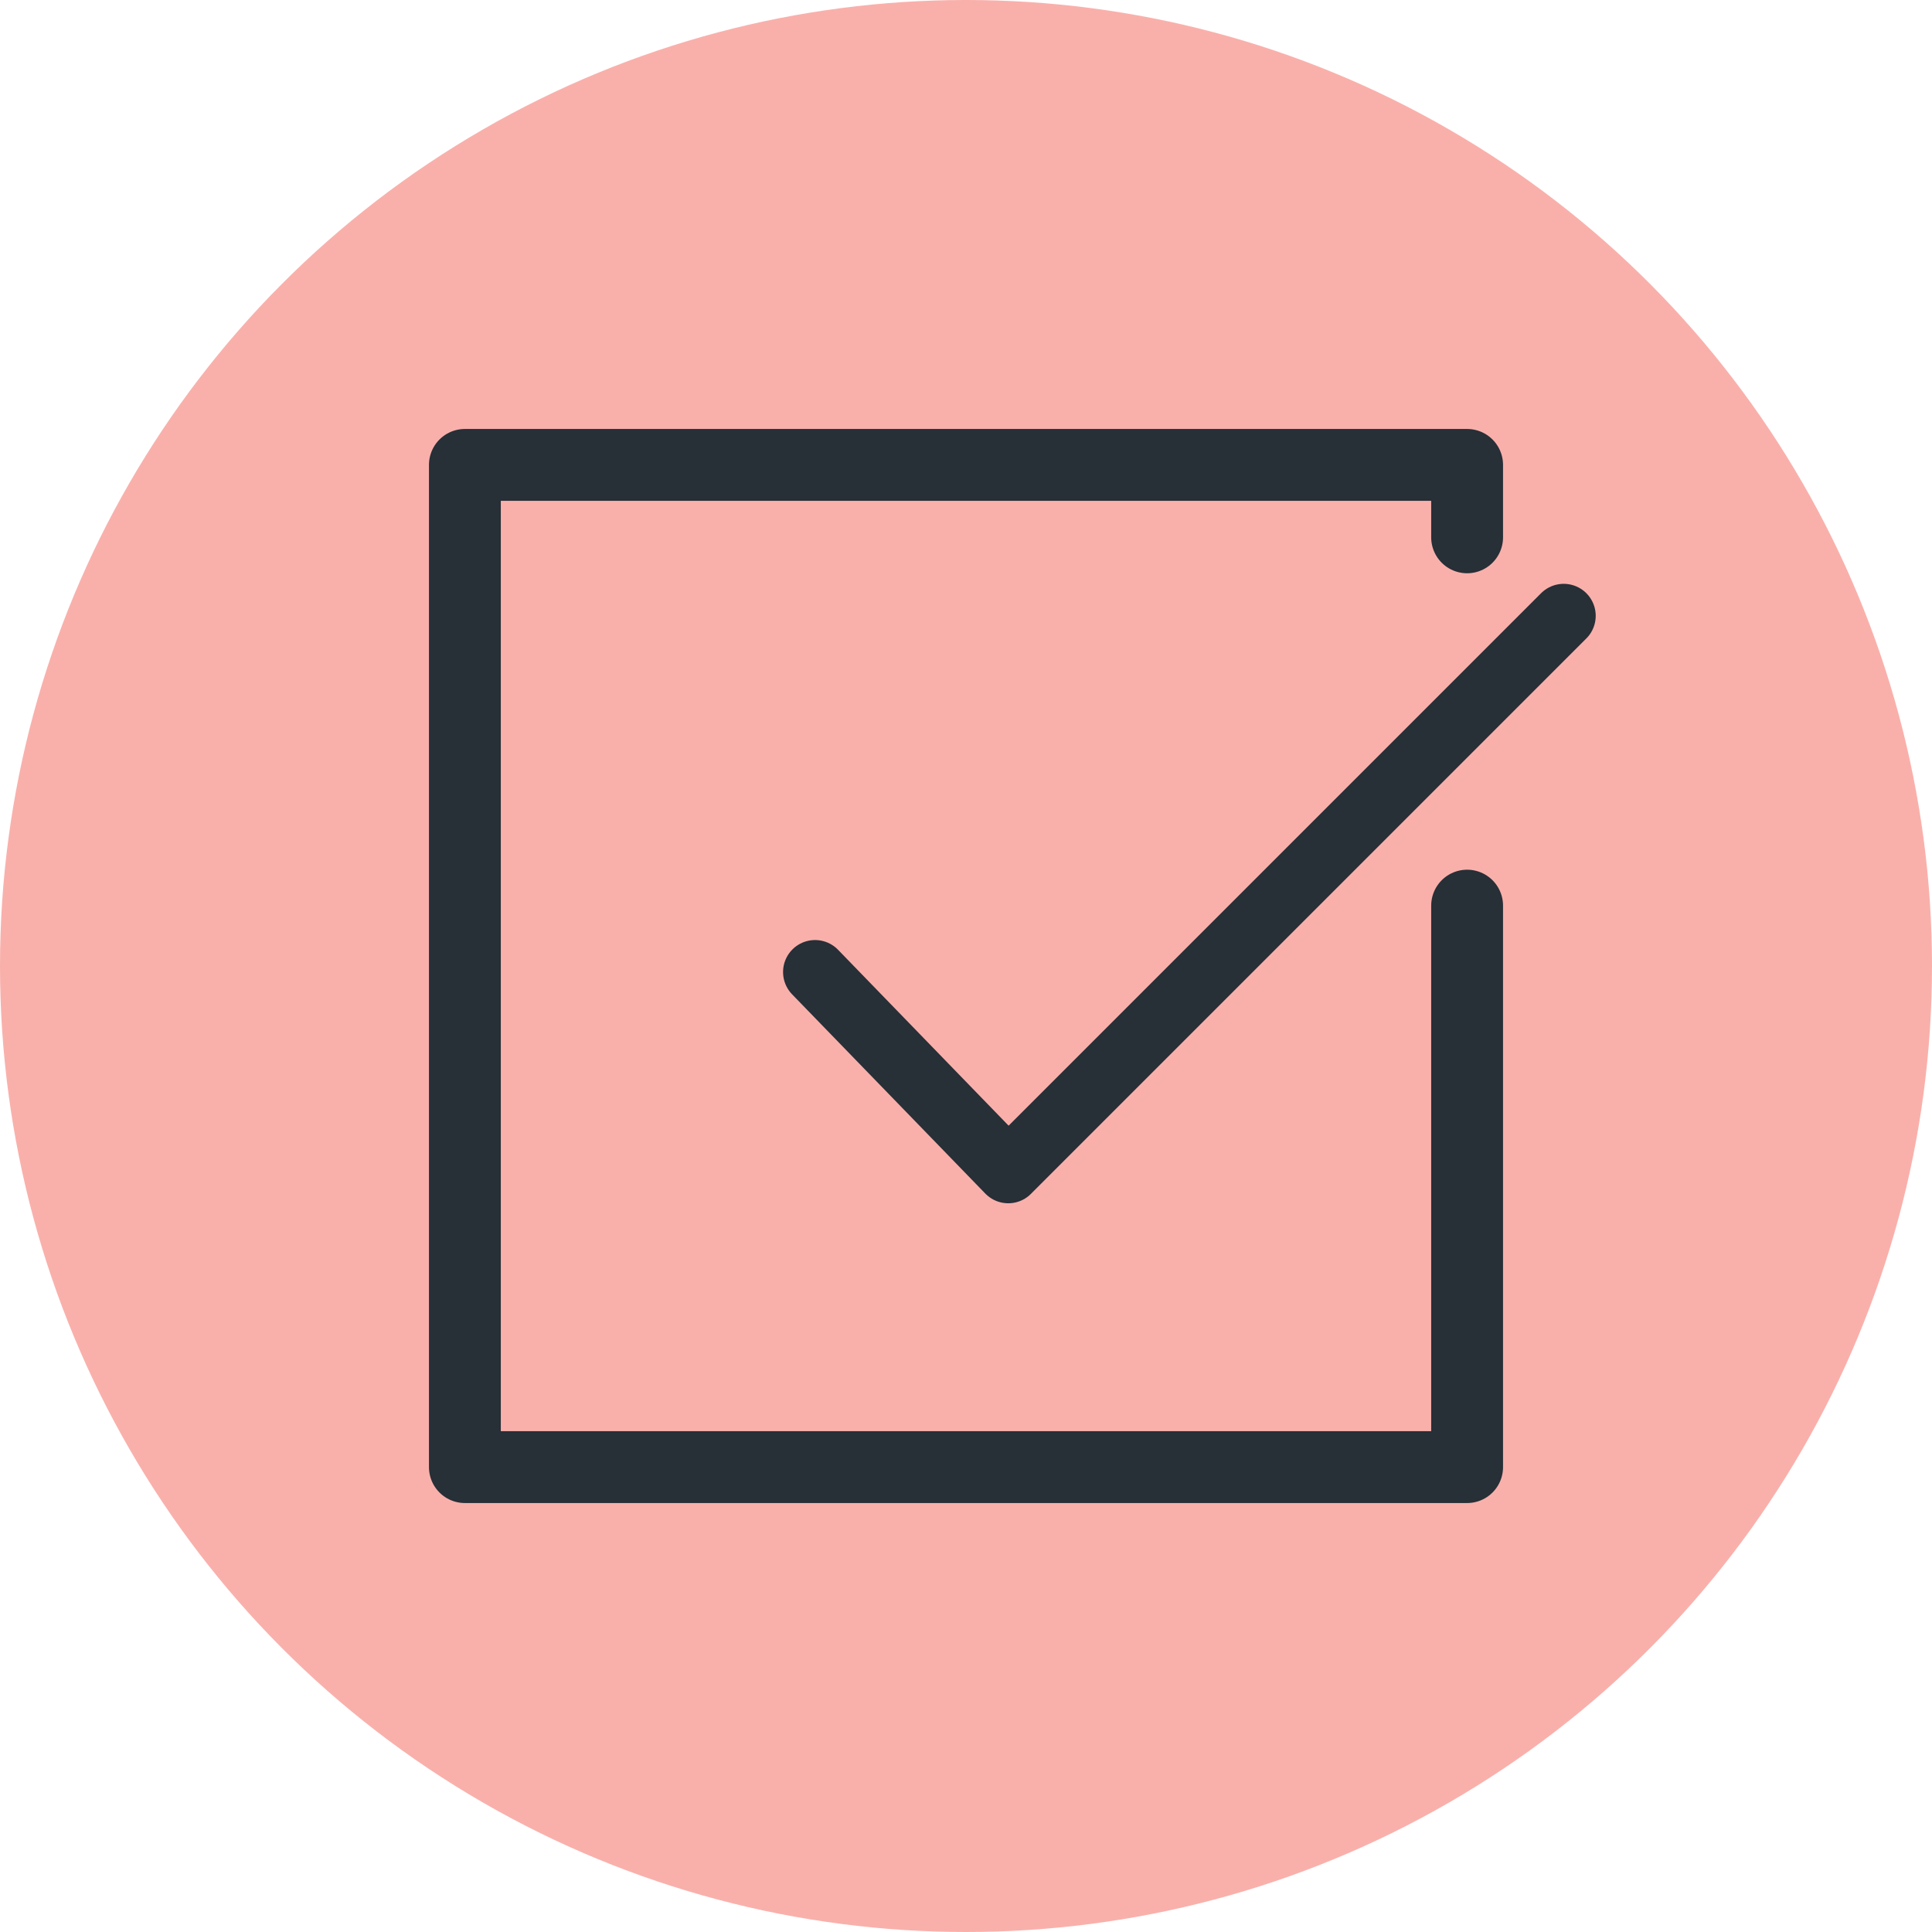
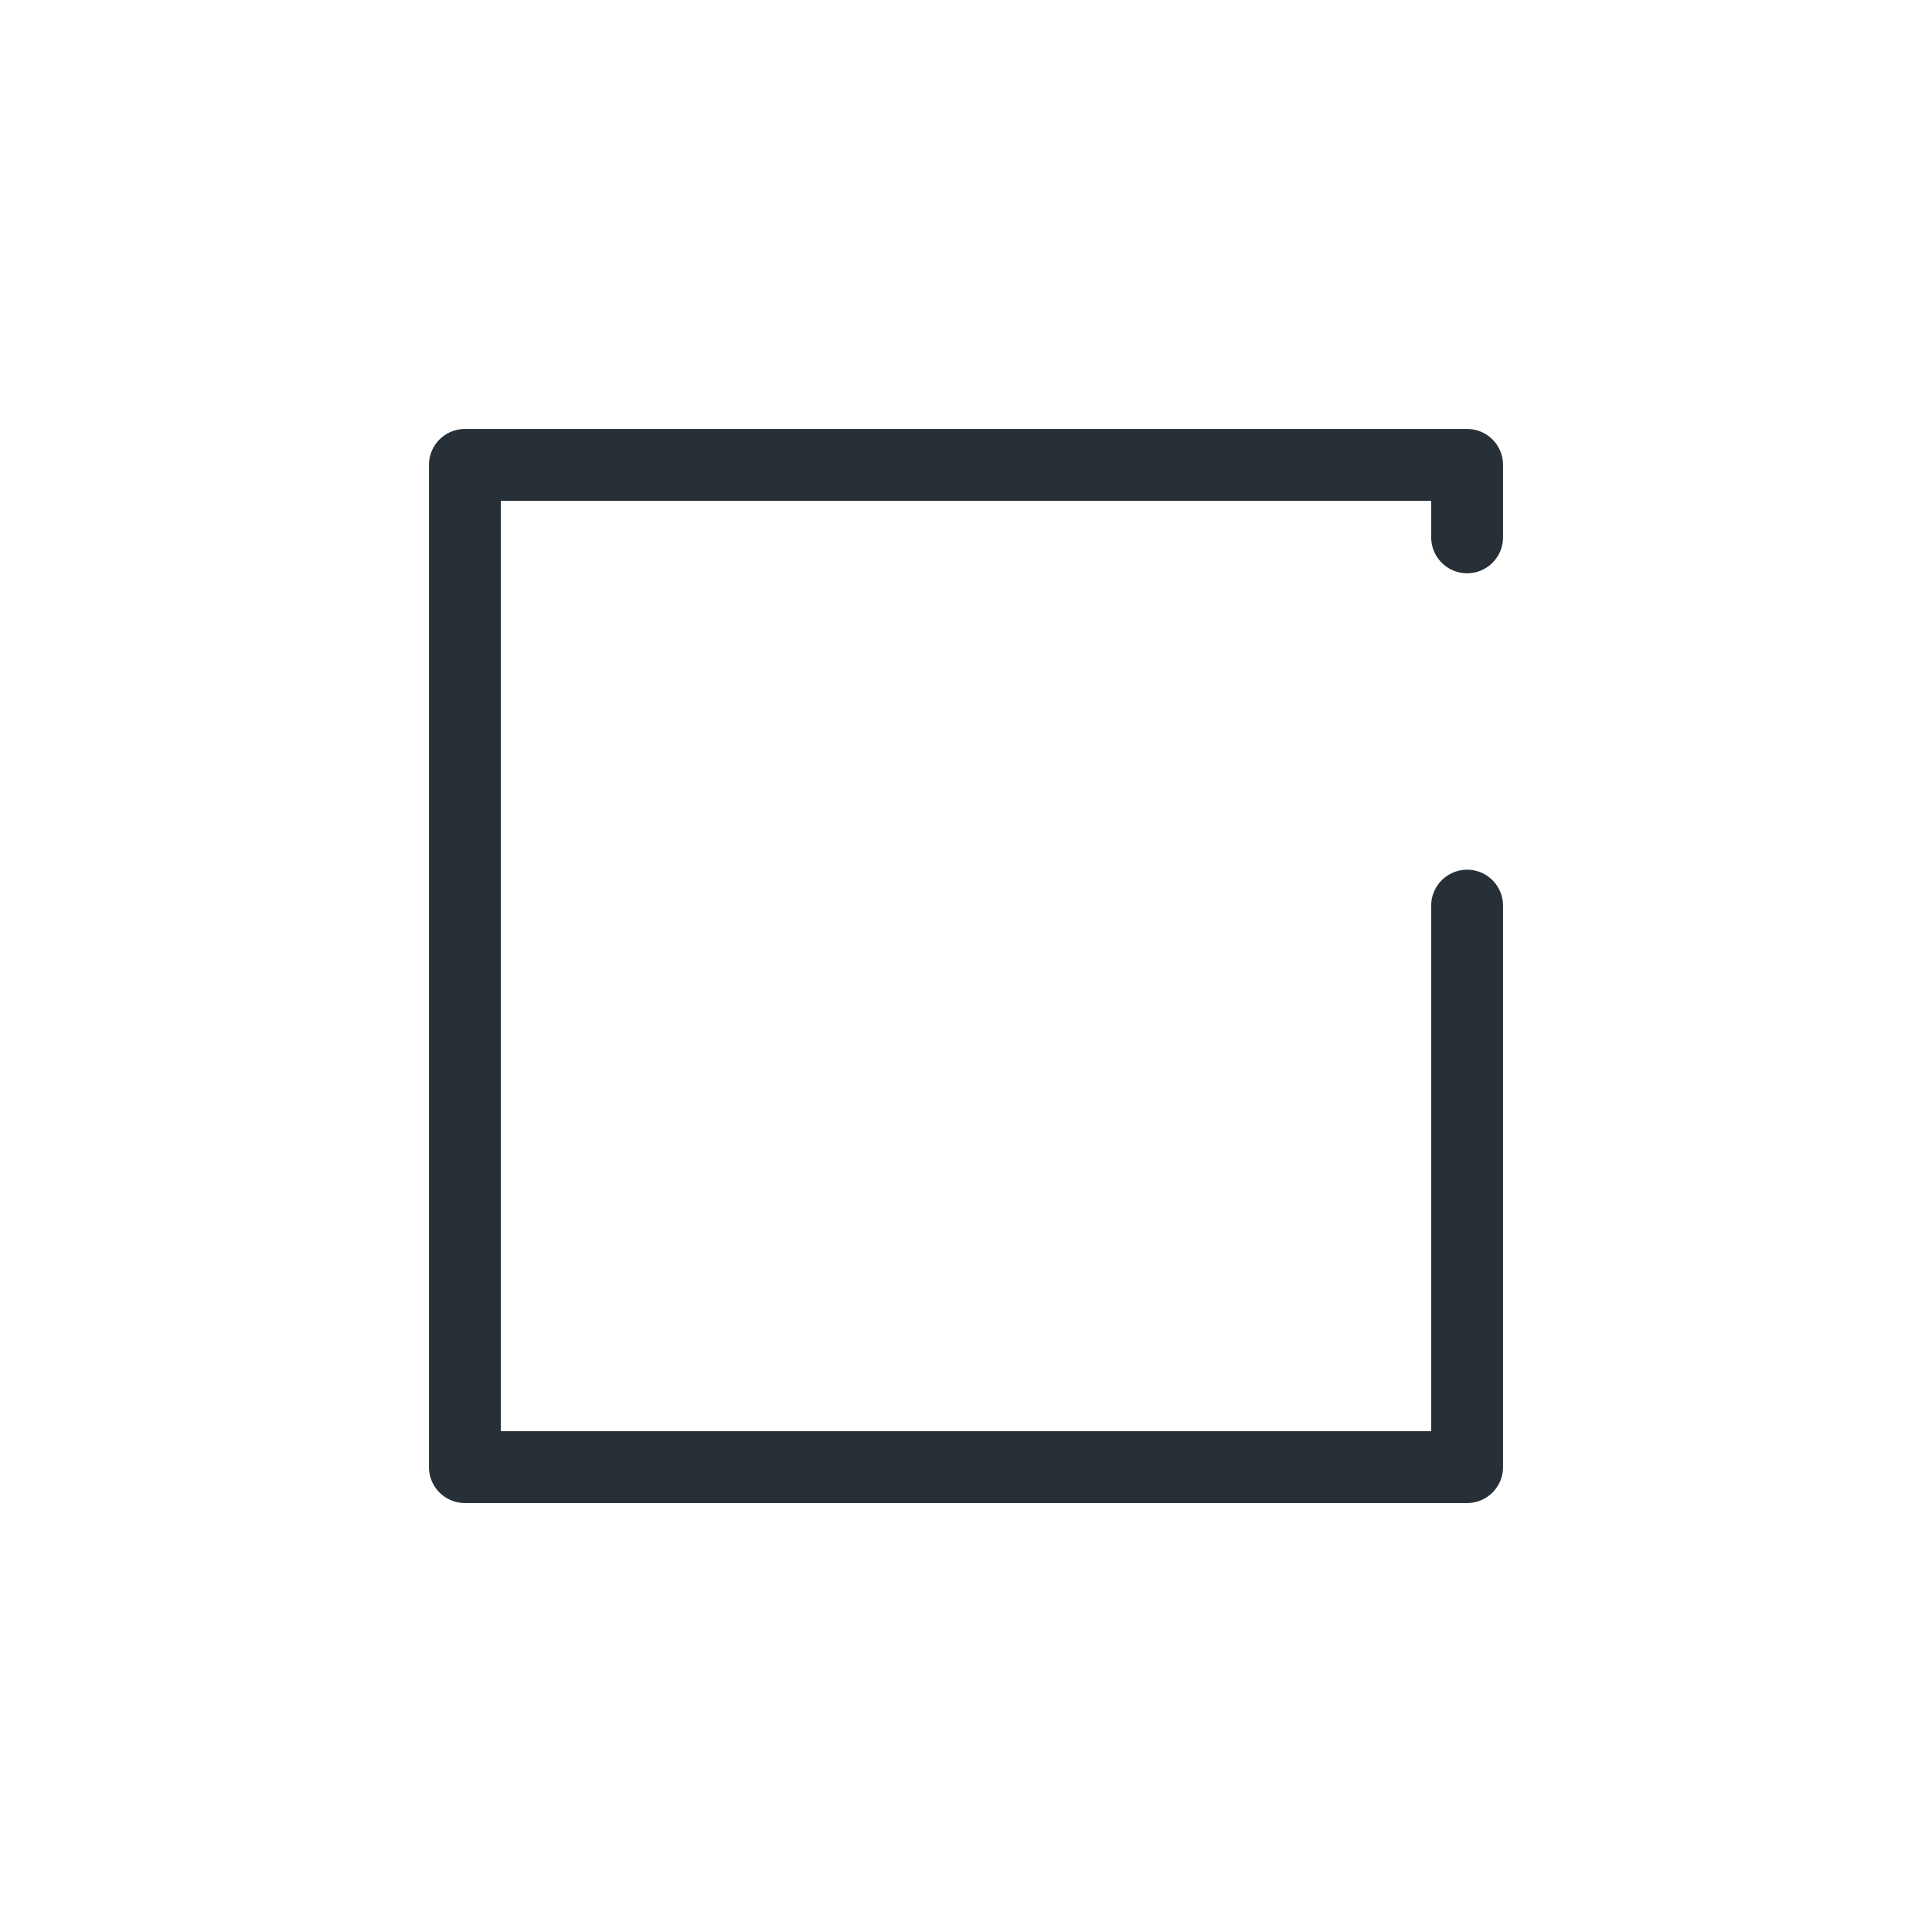
<svg xmlns="http://www.w3.org/2000/svg" version="1.1" id="Layer_1" x="0px" y="0px" viewBox="0 0 32 32" style="enable-background:new 0 0 32 32;" xml:space="preserve">
-   <circle style="fill:#F9B0AB;" cx="16" cy="16" r="16" />
  <polyline style="fill:none;stroke:#272F37;stroke-width:1.19;stroke-linecap:round;stroke-linejoin:round;stroke-miterlimit:10;" points="  24.3,15 24.3,24.3 7.7,24.3 7.7,7.7 24.3,7.7 24.3,8.9 " />
-   <polyline style="fill:none;stroke:#272F37;stroke-width:1.06;stroke-linecap:round;stroke-linejoin:round;stroke-miterlimit:10;" points="  13.5,16.1 16.7,19.4 25.9,10.2 " />
</svg>